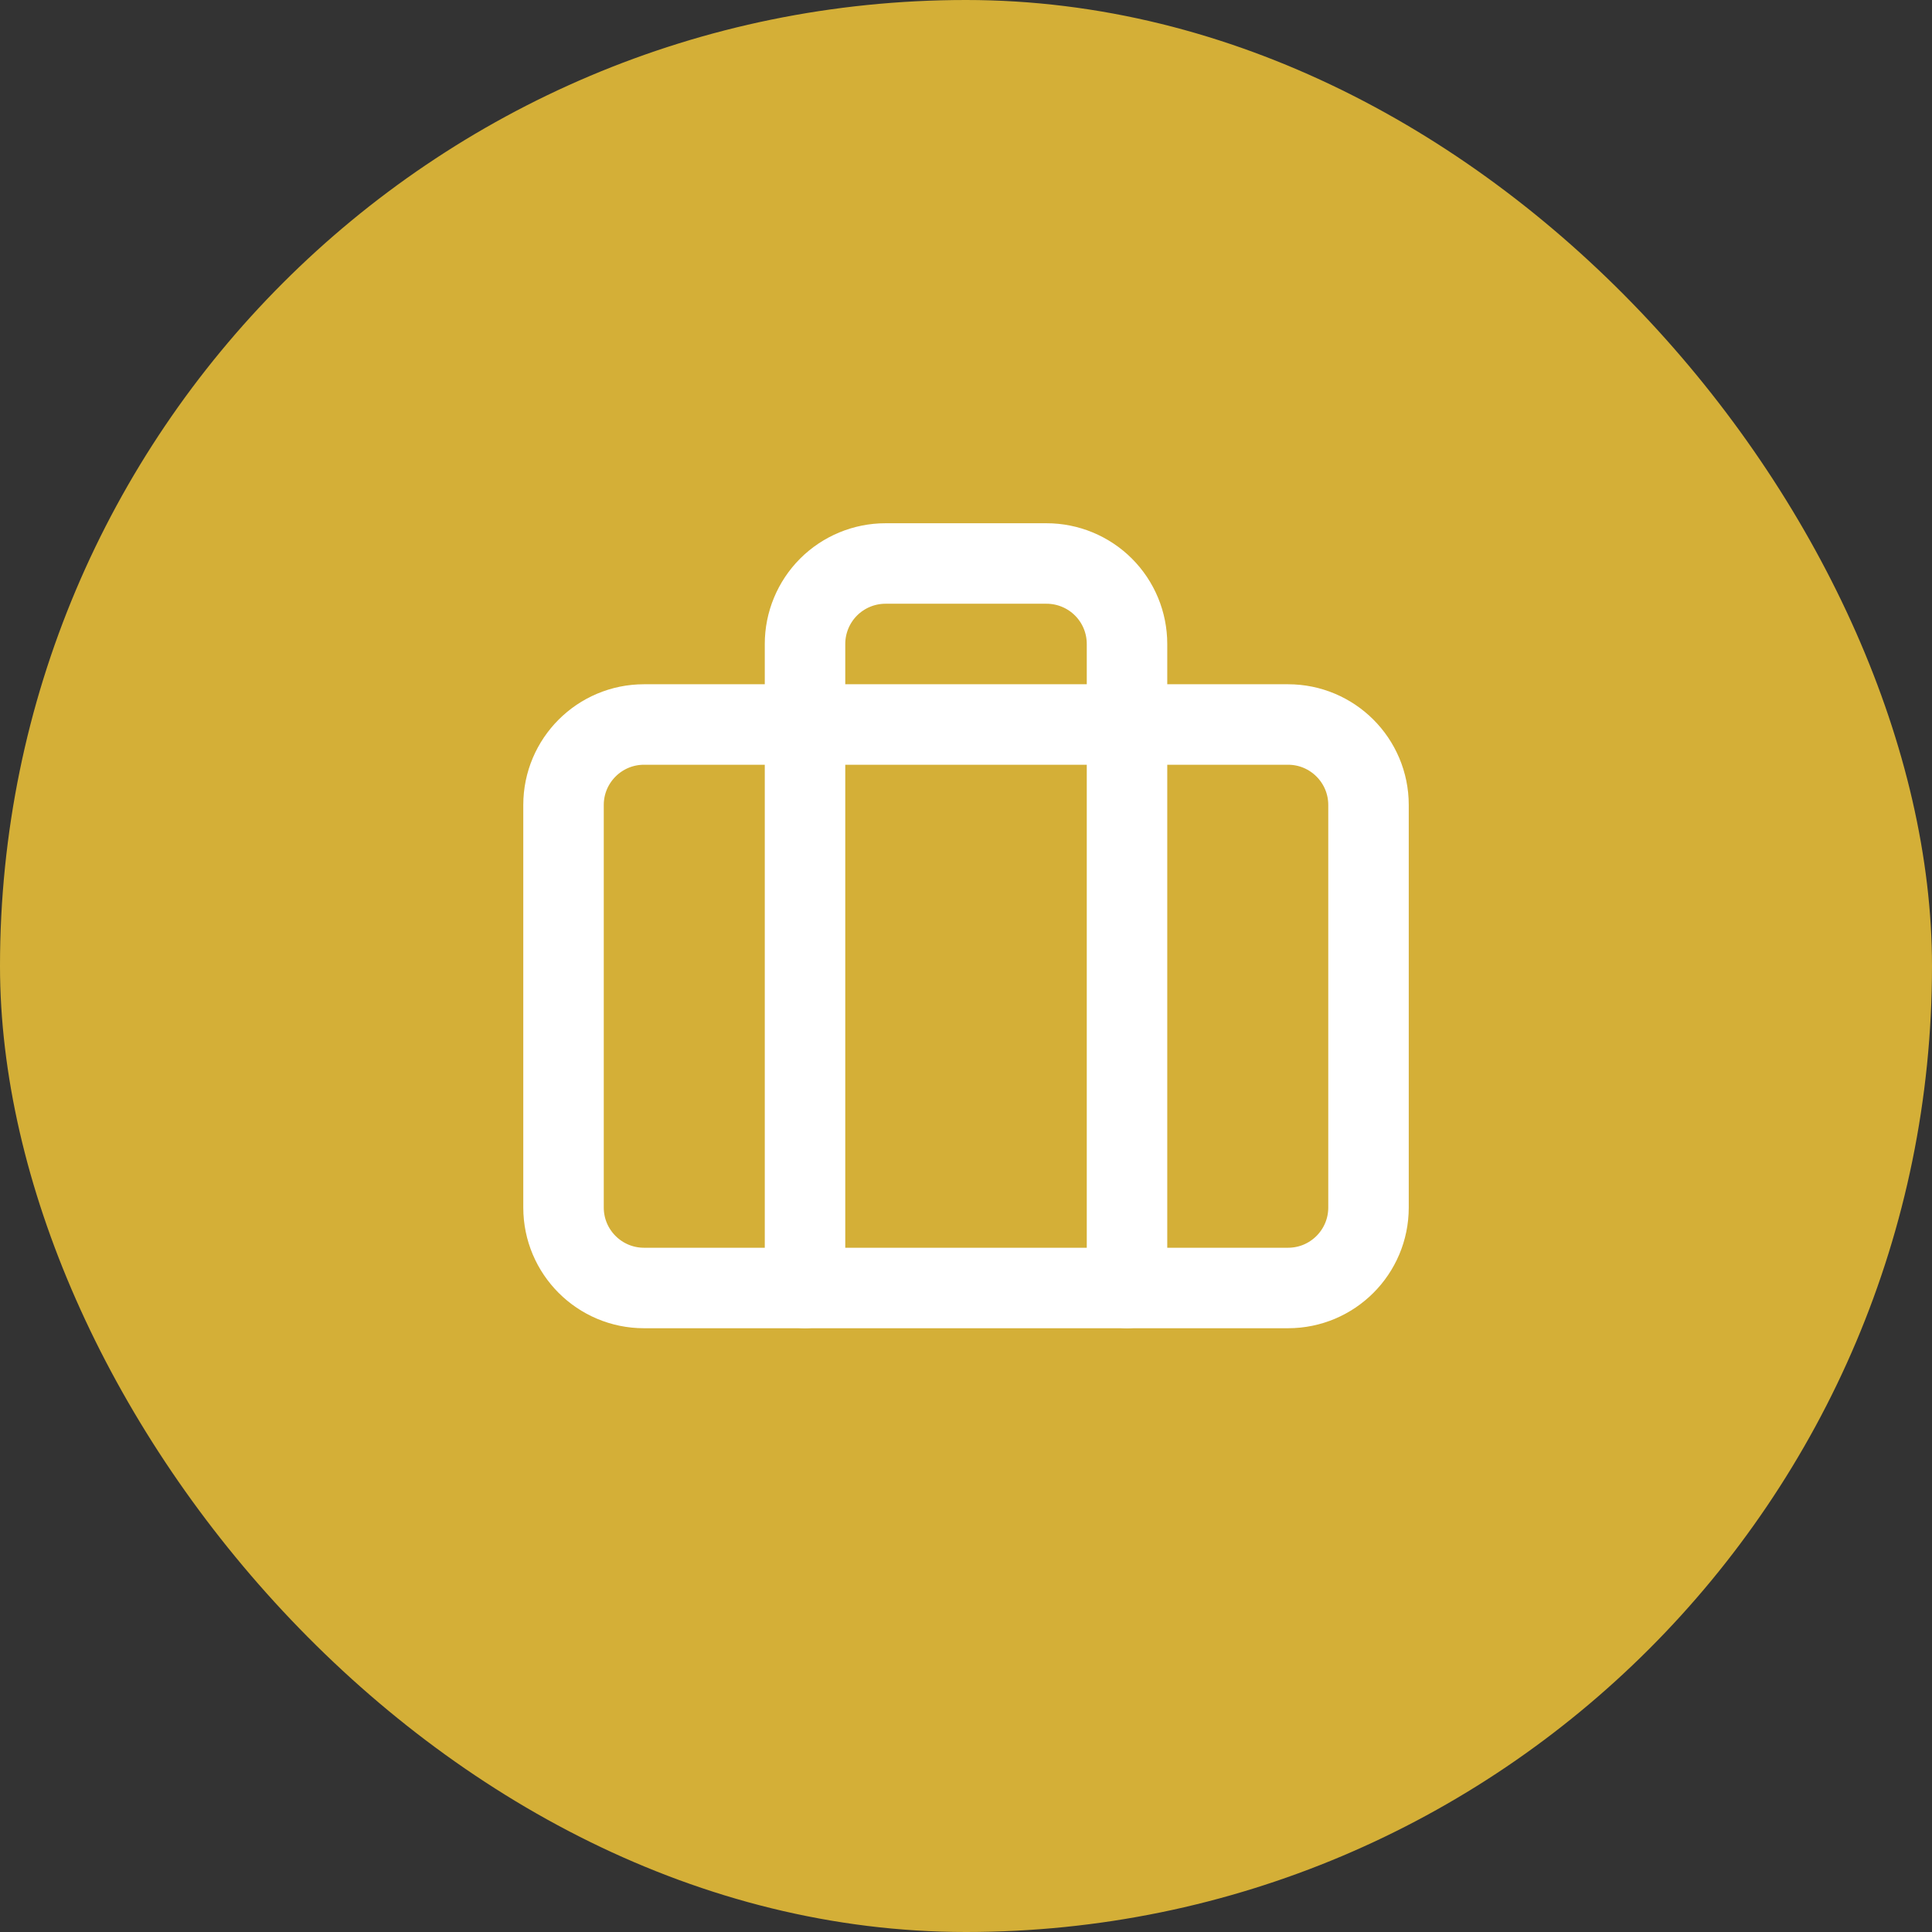
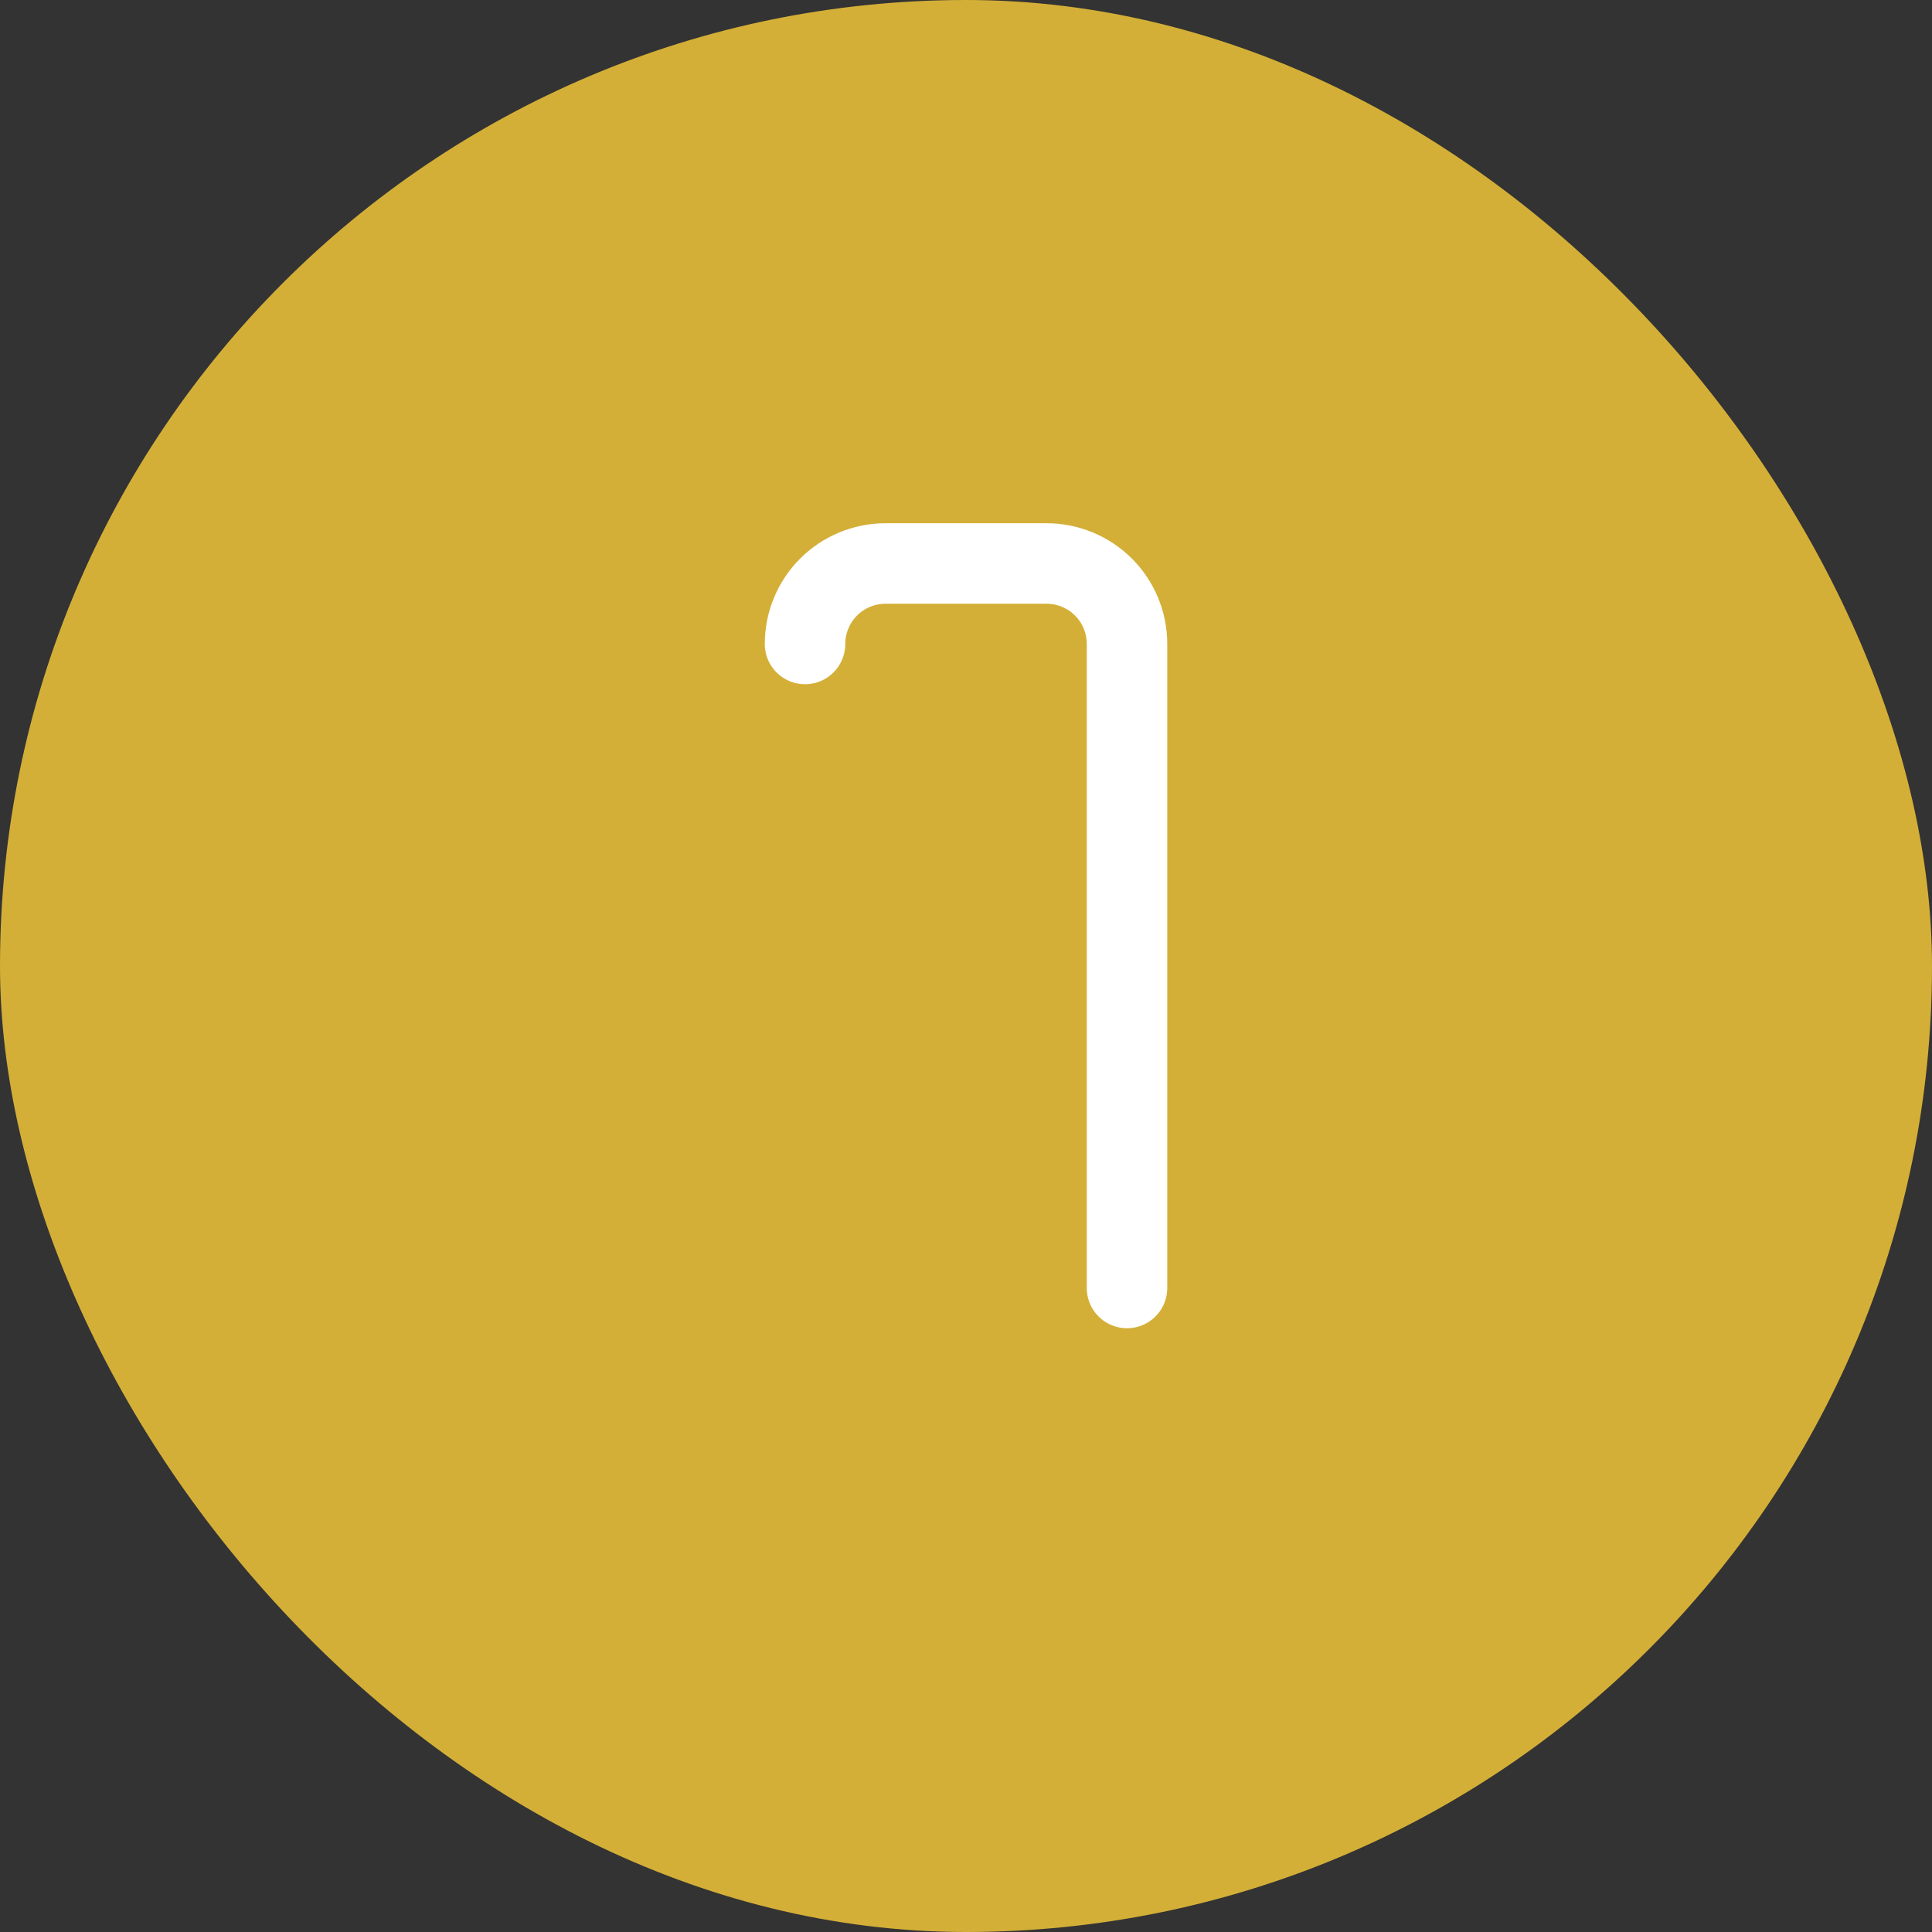
<svg xmlns="http://www.w3.org/2000/svg" width="56" height="56" viewBox="0 0 56 56" fill="none">
  <rect x="0" y="0" width="56" height="56" fill="#333333" stroke="none" />
  <rect width="56" height="56" rx="28" fill="#D4AF37" />
-   <path d="M32.667 37.333V18.666C32.667 18.047 32.422 17.454 31.984 17.016C31.546 16.579 30.953 16.333 30.334 16.333H25.667C25.049 16.333 24.455 16.579 24.017 17.016C23.58 17.454 23.334 18.047 23.334 18.666V37.333" stroke="white" stroke-width="2.333" stroke-linecap="round" stroke-linejoin="round" />
-   <path d="M37.334 21H18.667C17.379 21 16.334 22.045 16.334 23.333V35C16.334 36.289 17.379 37.333 18.667 37.333H37.334C38.623 37.333 39.667 36.289 39.667 35V23.333C39.667 22.045 38.623 21 37.334 21Z" stroke="white" stroke-width="2.333" stroke-linecap="round" stroke-linejoin="round" />
+   <path d="M32.667 37.333V18.666C32.667 18.047 32.422 17.454 31.984 17.016C31.546 16.579 30.953 16.333 30.334 16.333H25.667C25.049 16.333 24.455 16.579 24.017 17.016C23.58 17.454 23.334 18.047 23.334 18.666" stroke="white" stroke-width="2.333" stroke-linecap="round" stroke-linejoin="round" />
</svg>